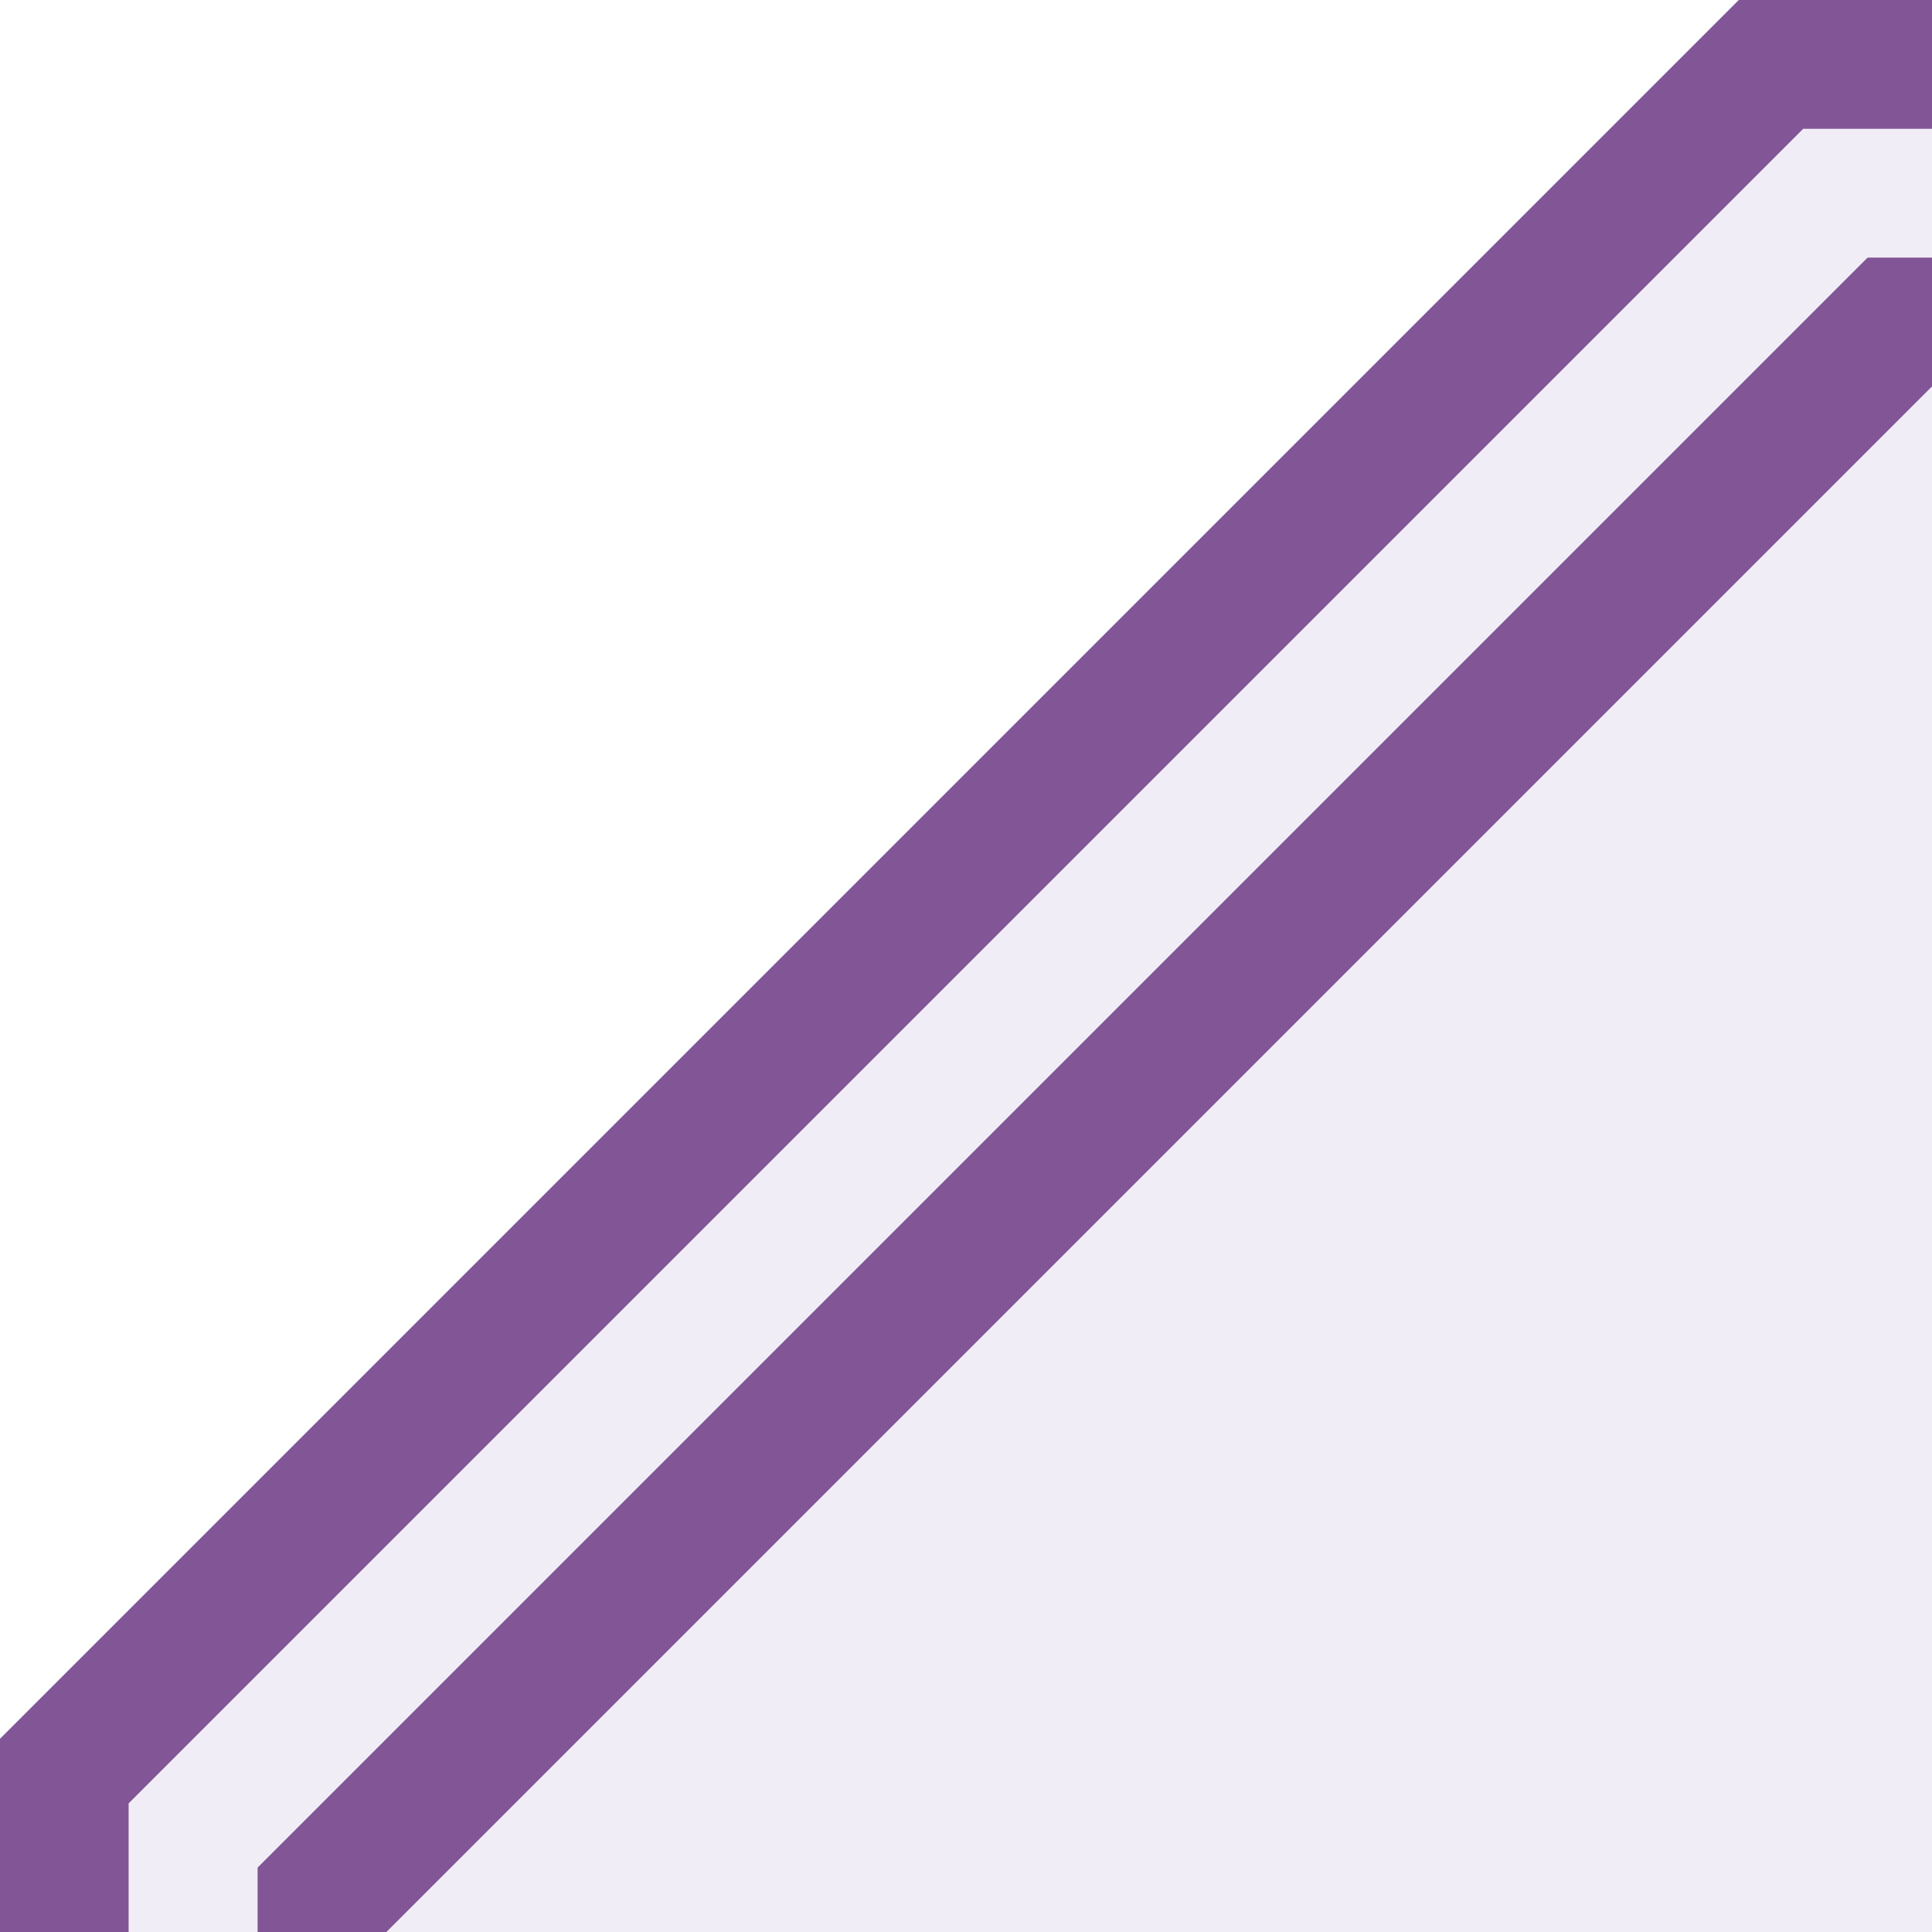
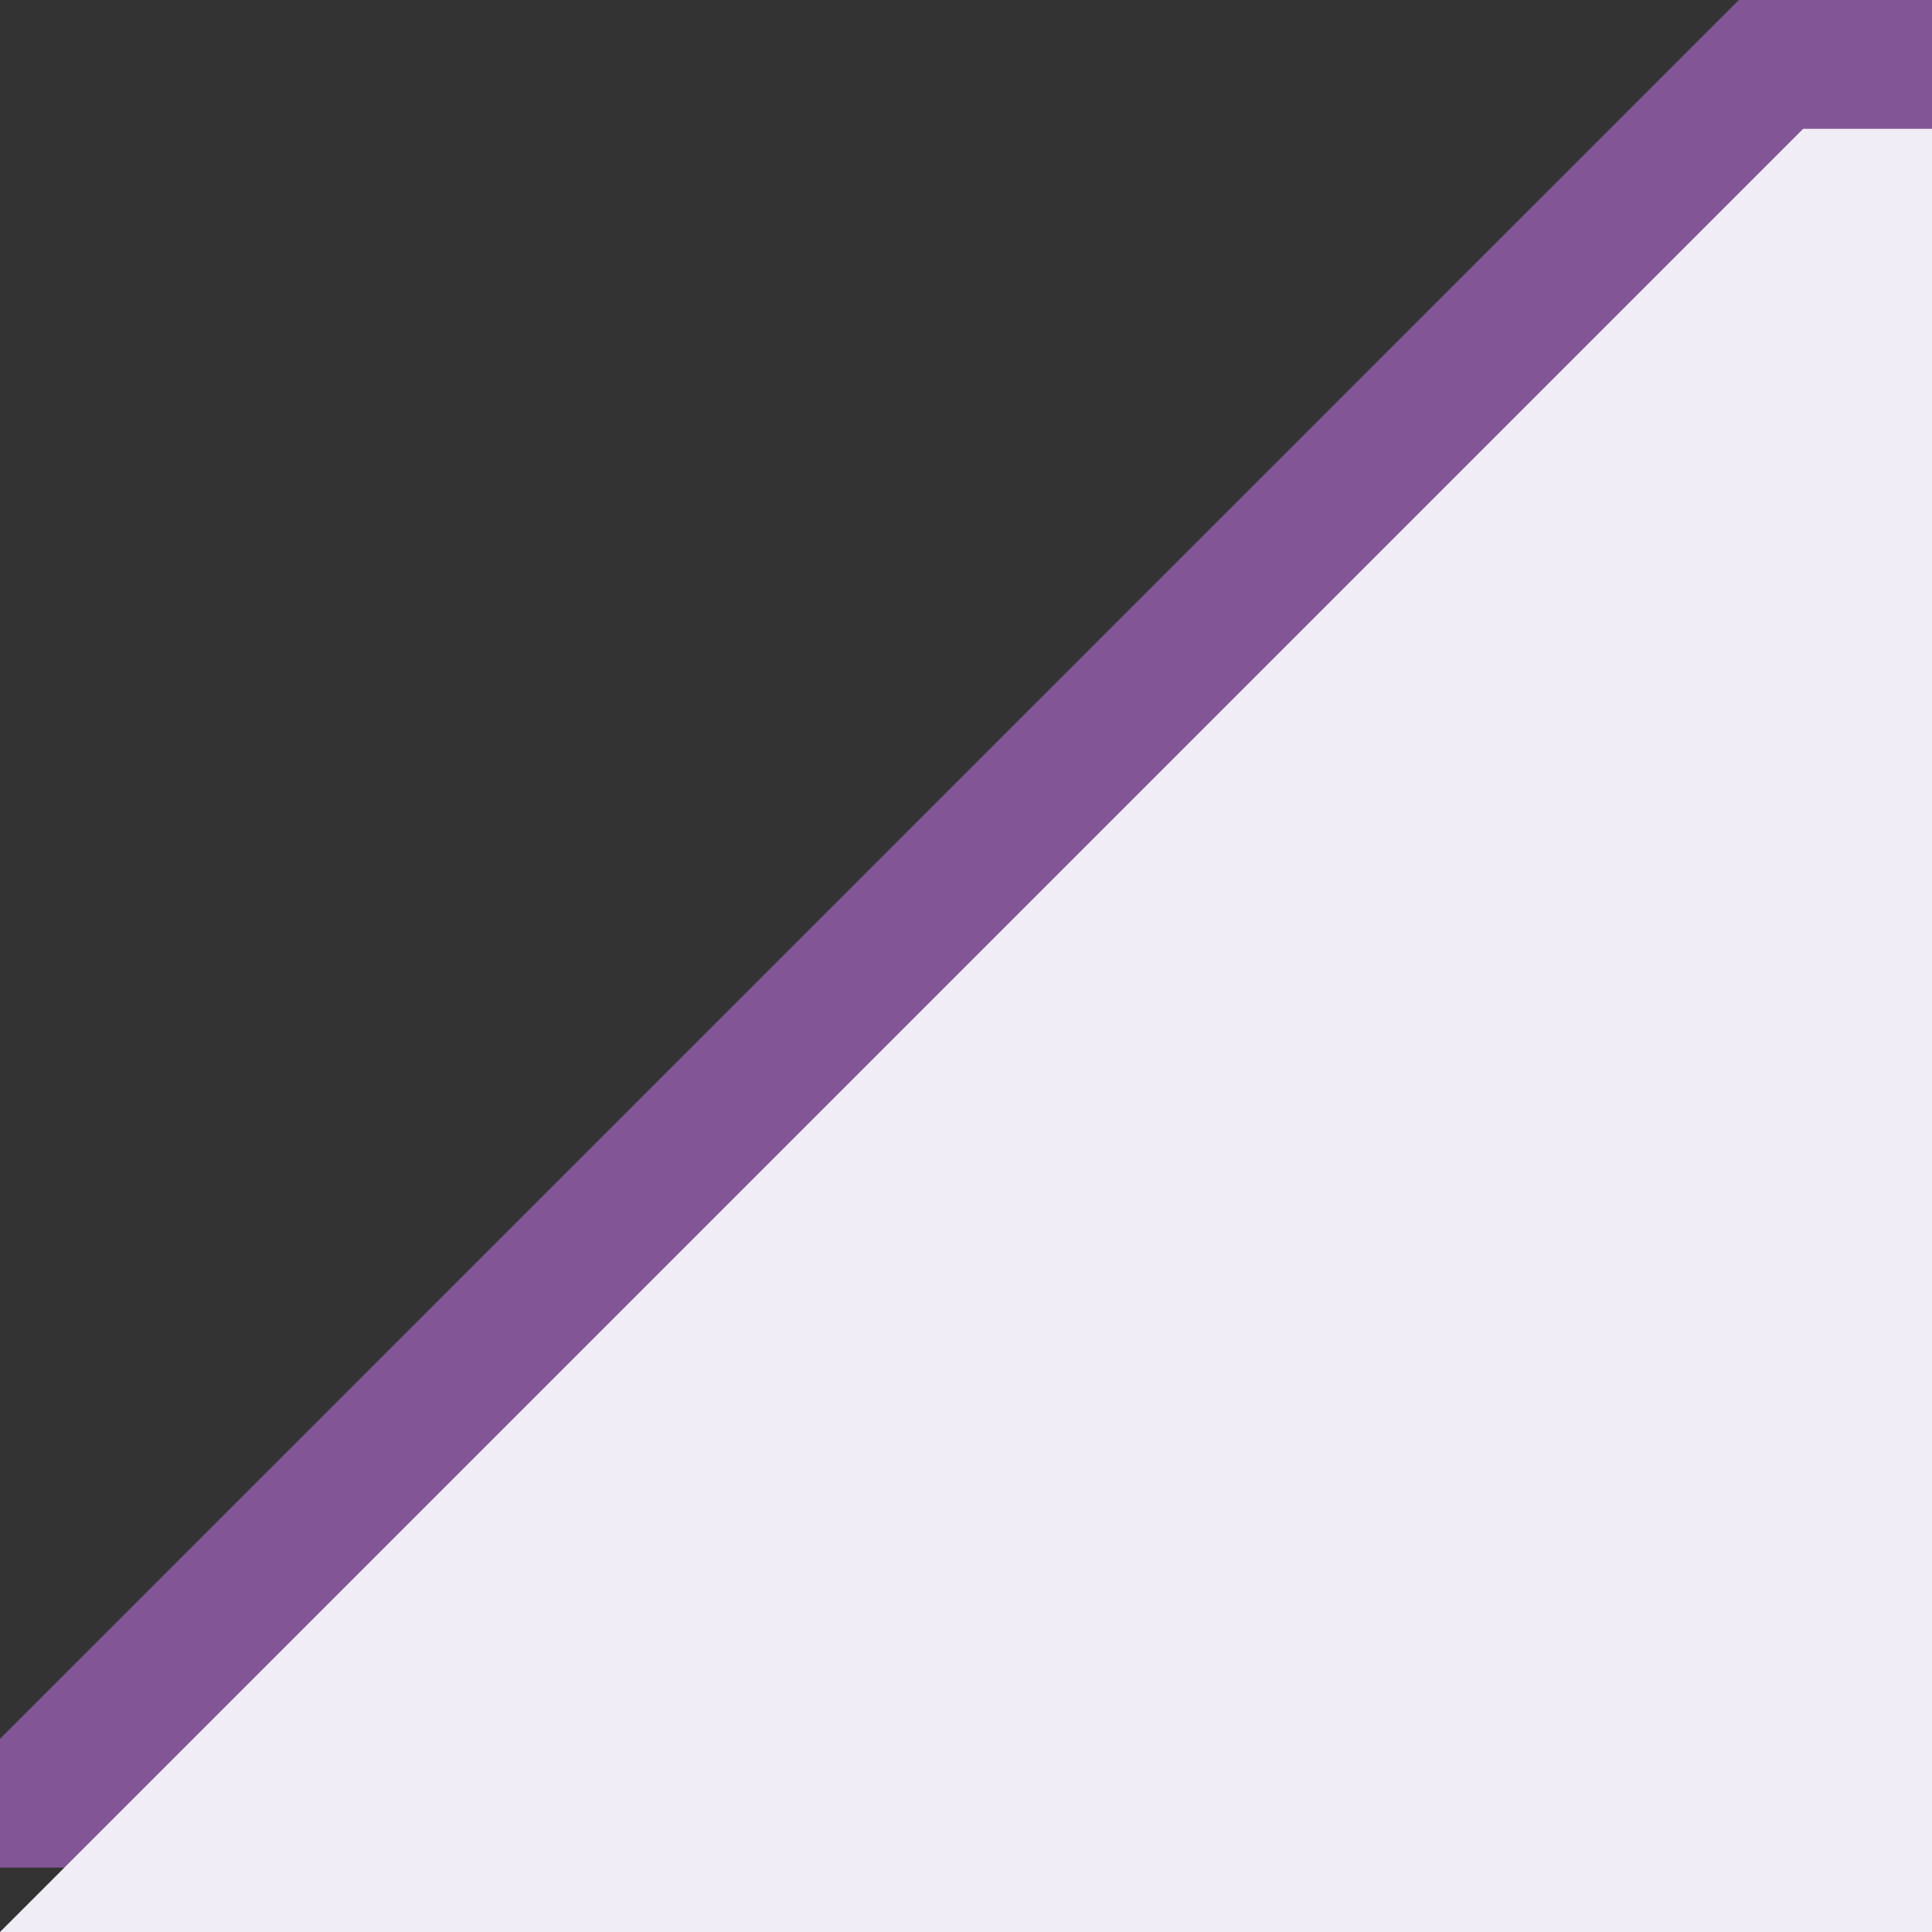
<svg xmlns="http://www.w3.org/2000/svg" width="30" height="30" viewBox="0 0 30 30" fill="none">
  <rect x="0" y="0" width="30" height="30" fill="#333333" stroke="none" />
  <g clip-path="url(#clip0_16_7)">
-     <rect width="30" height="30" fill="white" />
    <path d="M31 -4V29H-2L31 -4Z" fill="#815596" />
    <path d="M31 -1V30H0L31 -1Z" fill="#F1EDF6" />
-     <path d="M32 1V31H2L32 1Z" fill="#815596" />
    <path d="M33 3V33H3L33 3Z" fill="#F1EDF6" />
-     <rect y="28" width="2" height="2" fill="#815596" />
    <rect x="2" y="28" width="2" height="2" fill="#F1EDF6" />
-     <rect x="28" y="2" width="2" height="2" fill="#F1EDF6" />
    <rect x="28" width="2" height="2" fill="#815596" />
  </g>
  <defs>
    <clipPath id="clip0_16_7">
      <rect width="30" height="30" fill="white" />
    </clipPath>
  </defs>
</svg>